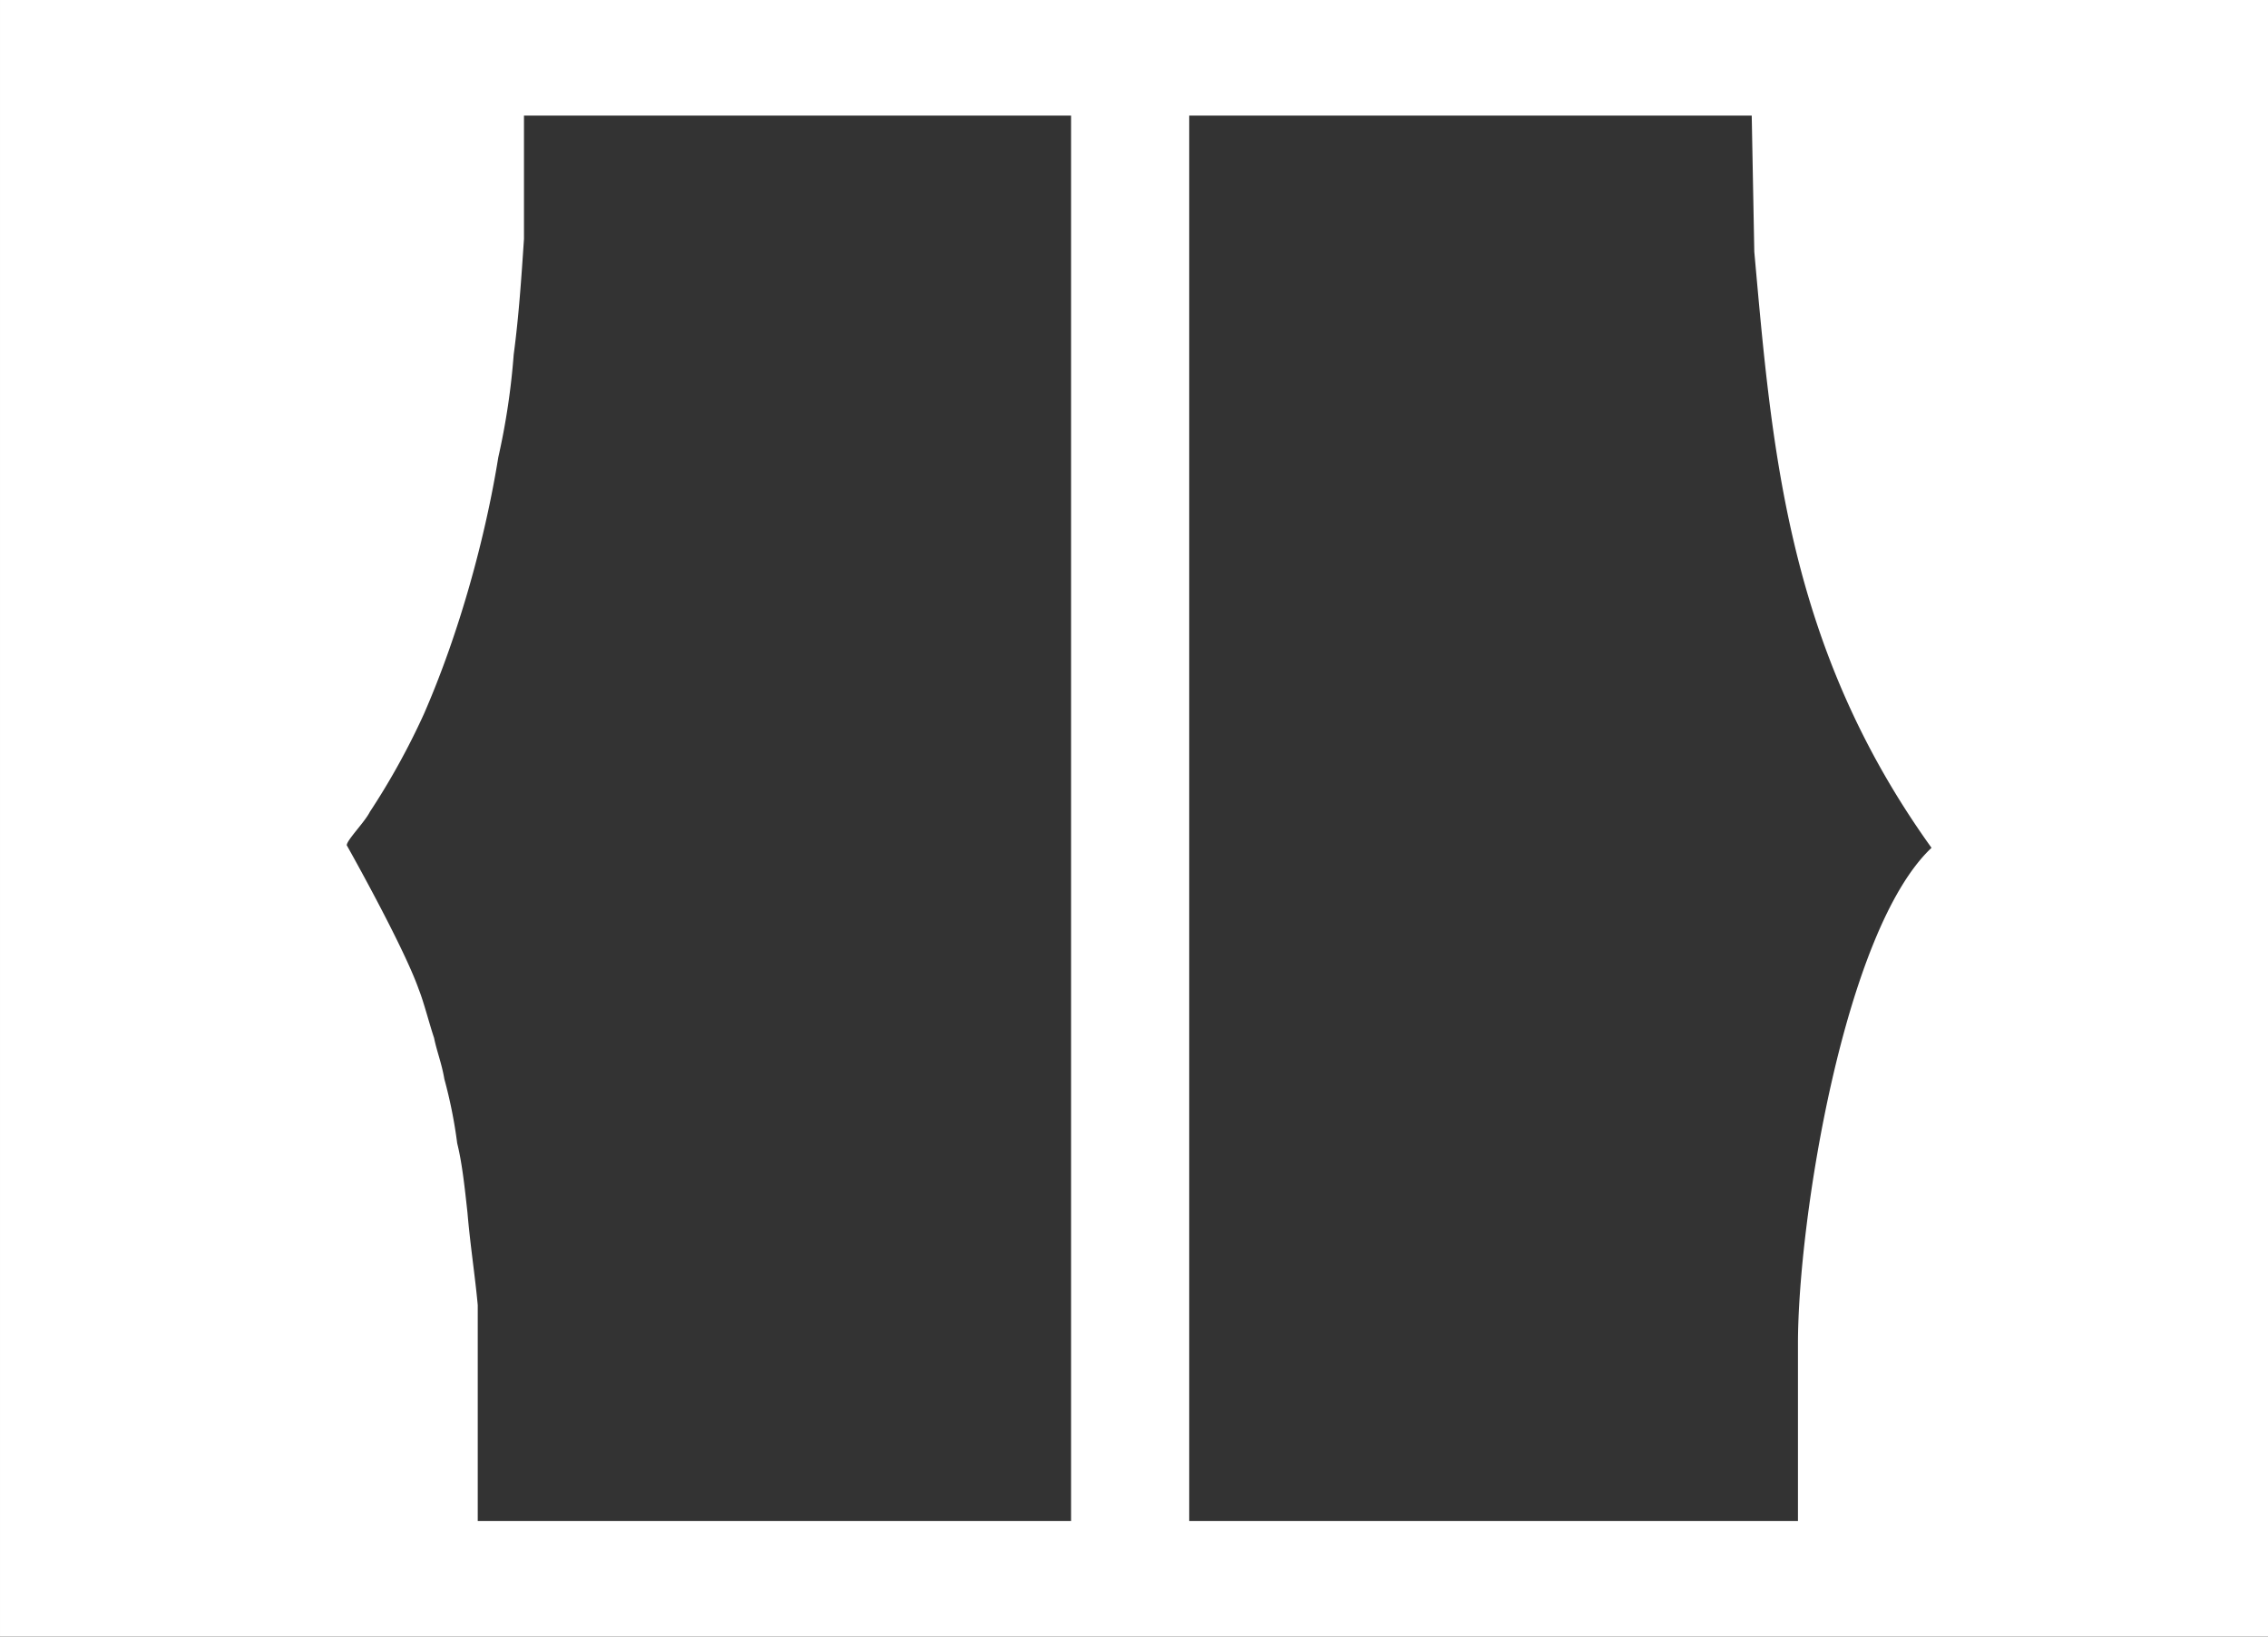
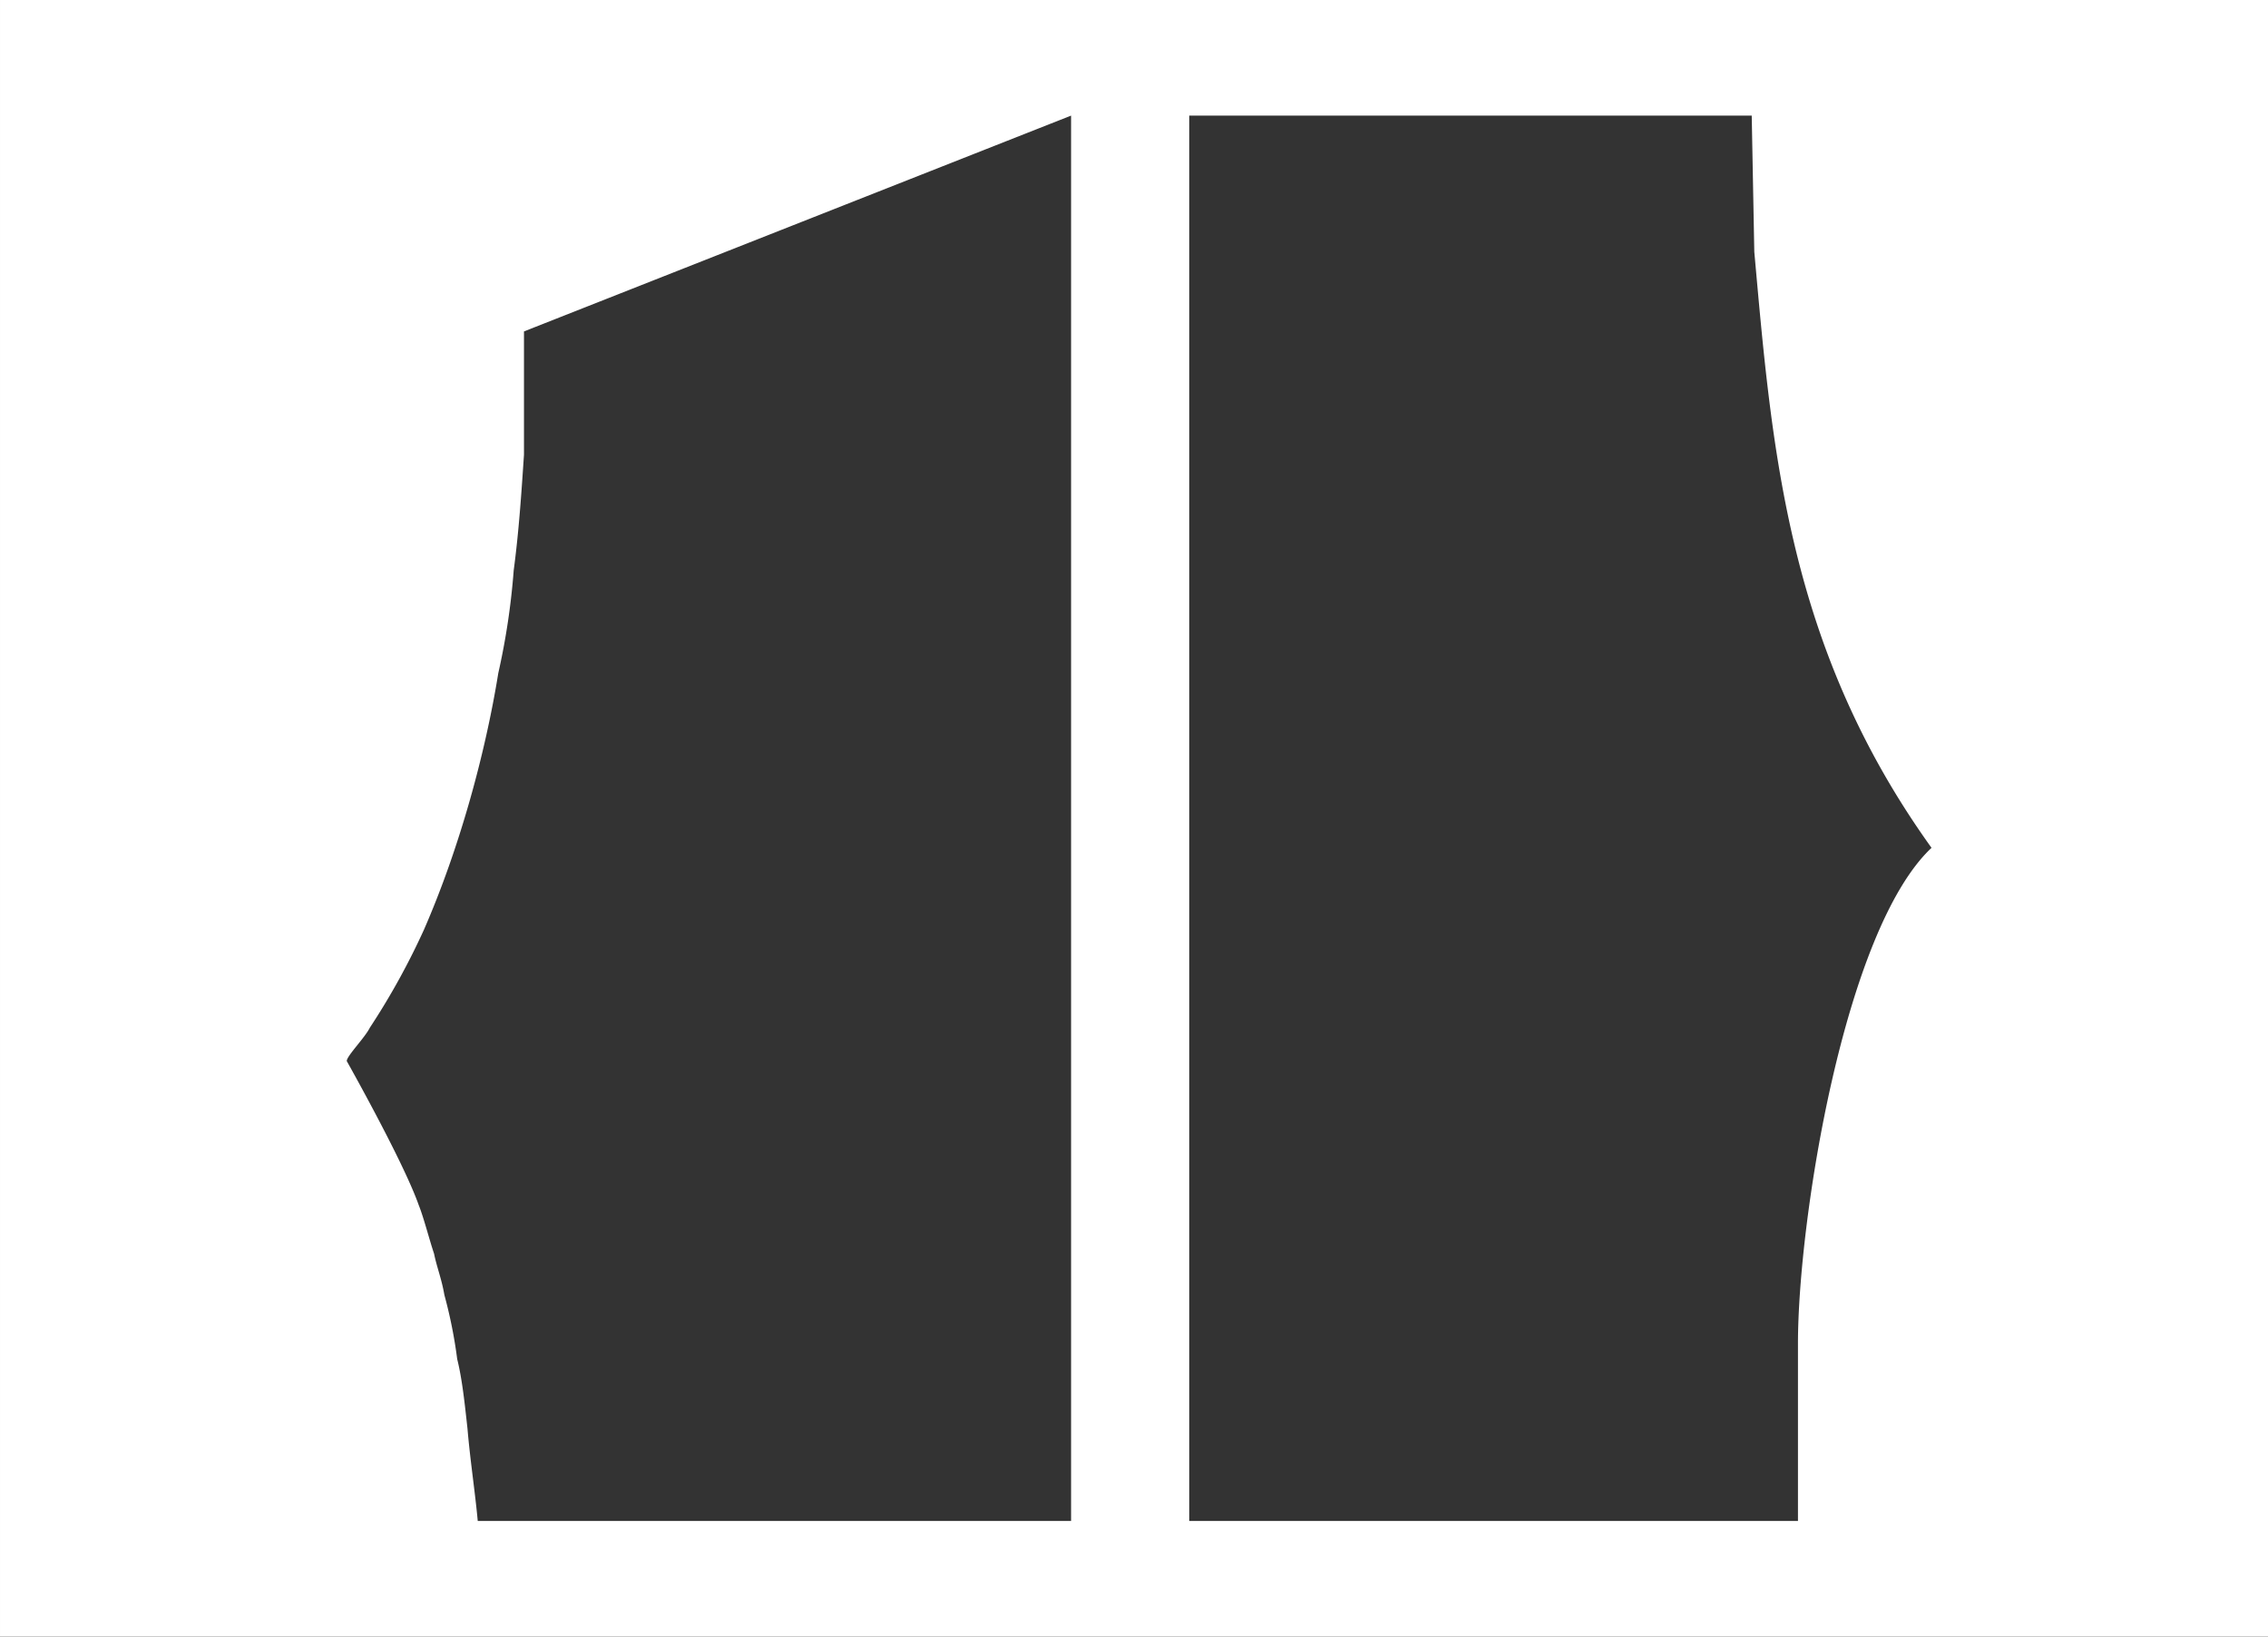
<svg xmlns="http://www.w3.org/2000/svg" id="Background" viewBox="0 0 883 637">
  <rect x="0" y="0" width="883" height="637" fill="#333333" stroke="none" />
  <defs>
    <style>.cls-1{fill:#ffffff;fill-rule:evenodd;}</style>
  </defs>
-   <path class="cls-1" d="M538.5,147.5l1,53c7,78,13,154,69,232-34,32-52,145-52,193v69h-237v-547Zm-265,0v547H42.5v-84c-1-11-3-24-4-36-1-9-2-19-4-27a184.254,184.254,0,0,0-5-25c-1-6-3-11-4-16-2-6-4-14-6-19-6-17-28-56-28-56,0-2,7-9,9-13a281.656,281.656,0,0,0,21-38c14-32,24-69,29-100a276.08,276.08,0,0,0,6-40c2-15,3-30,4-45v-48Zm466-45v637h-883v-637Z" transform="translate(143.5 -102.5)" />
+   <path class="cls-1" d="M538.5,147.5l1,53c7,78,13,154,69,232-34,32-52,145-52,193v69h-237v-547Zm-265,0v547H42.5c-1-11-3-24-4-36-1-9-2-19-4-27a184.254,184.254,0,0,0-5-25c-1-6-3-11-4-16-2-6-4-14-6-19-6-17-28-56-28-56,0-2,7-9,9-13a281.656,281.656,0,0,0,21-38c14-32,24-69,29-100a276.08,276.08,0,0,0,6-40c2-15,3-30,4-45v-48Zm466-45v637h-883v-637Z" transform="translate(143.5 -102.5)" />
</svg>